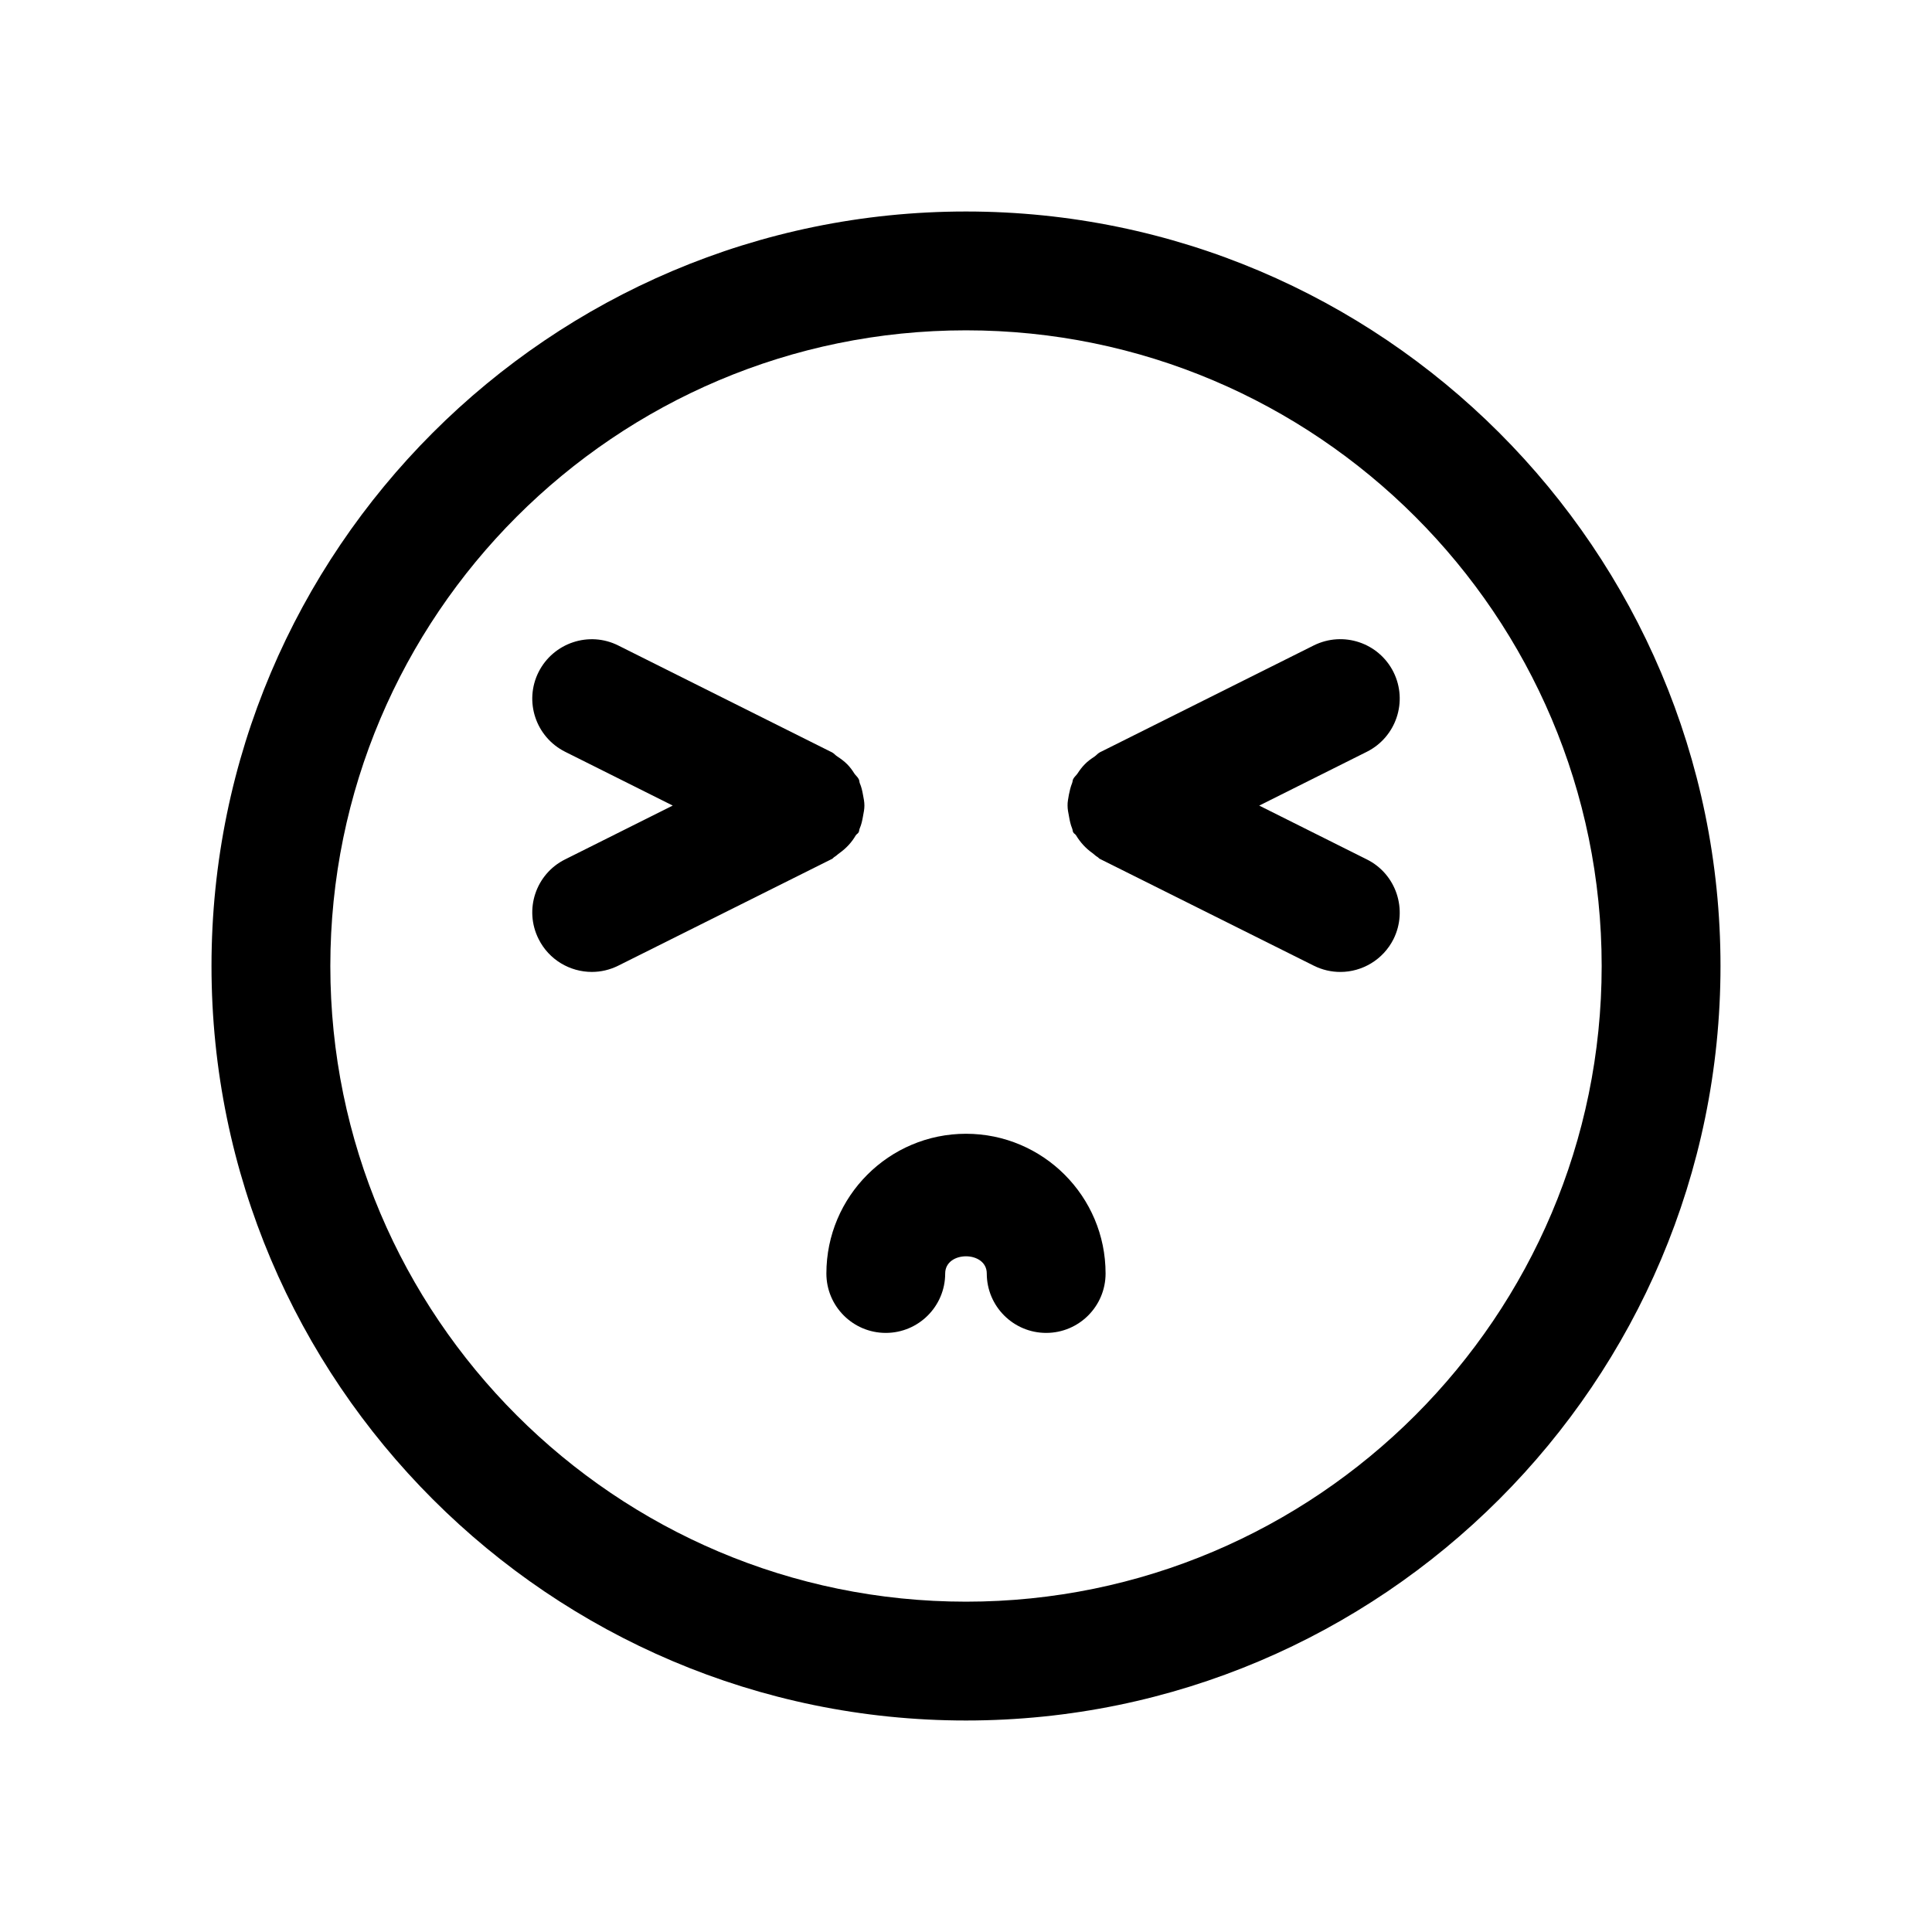
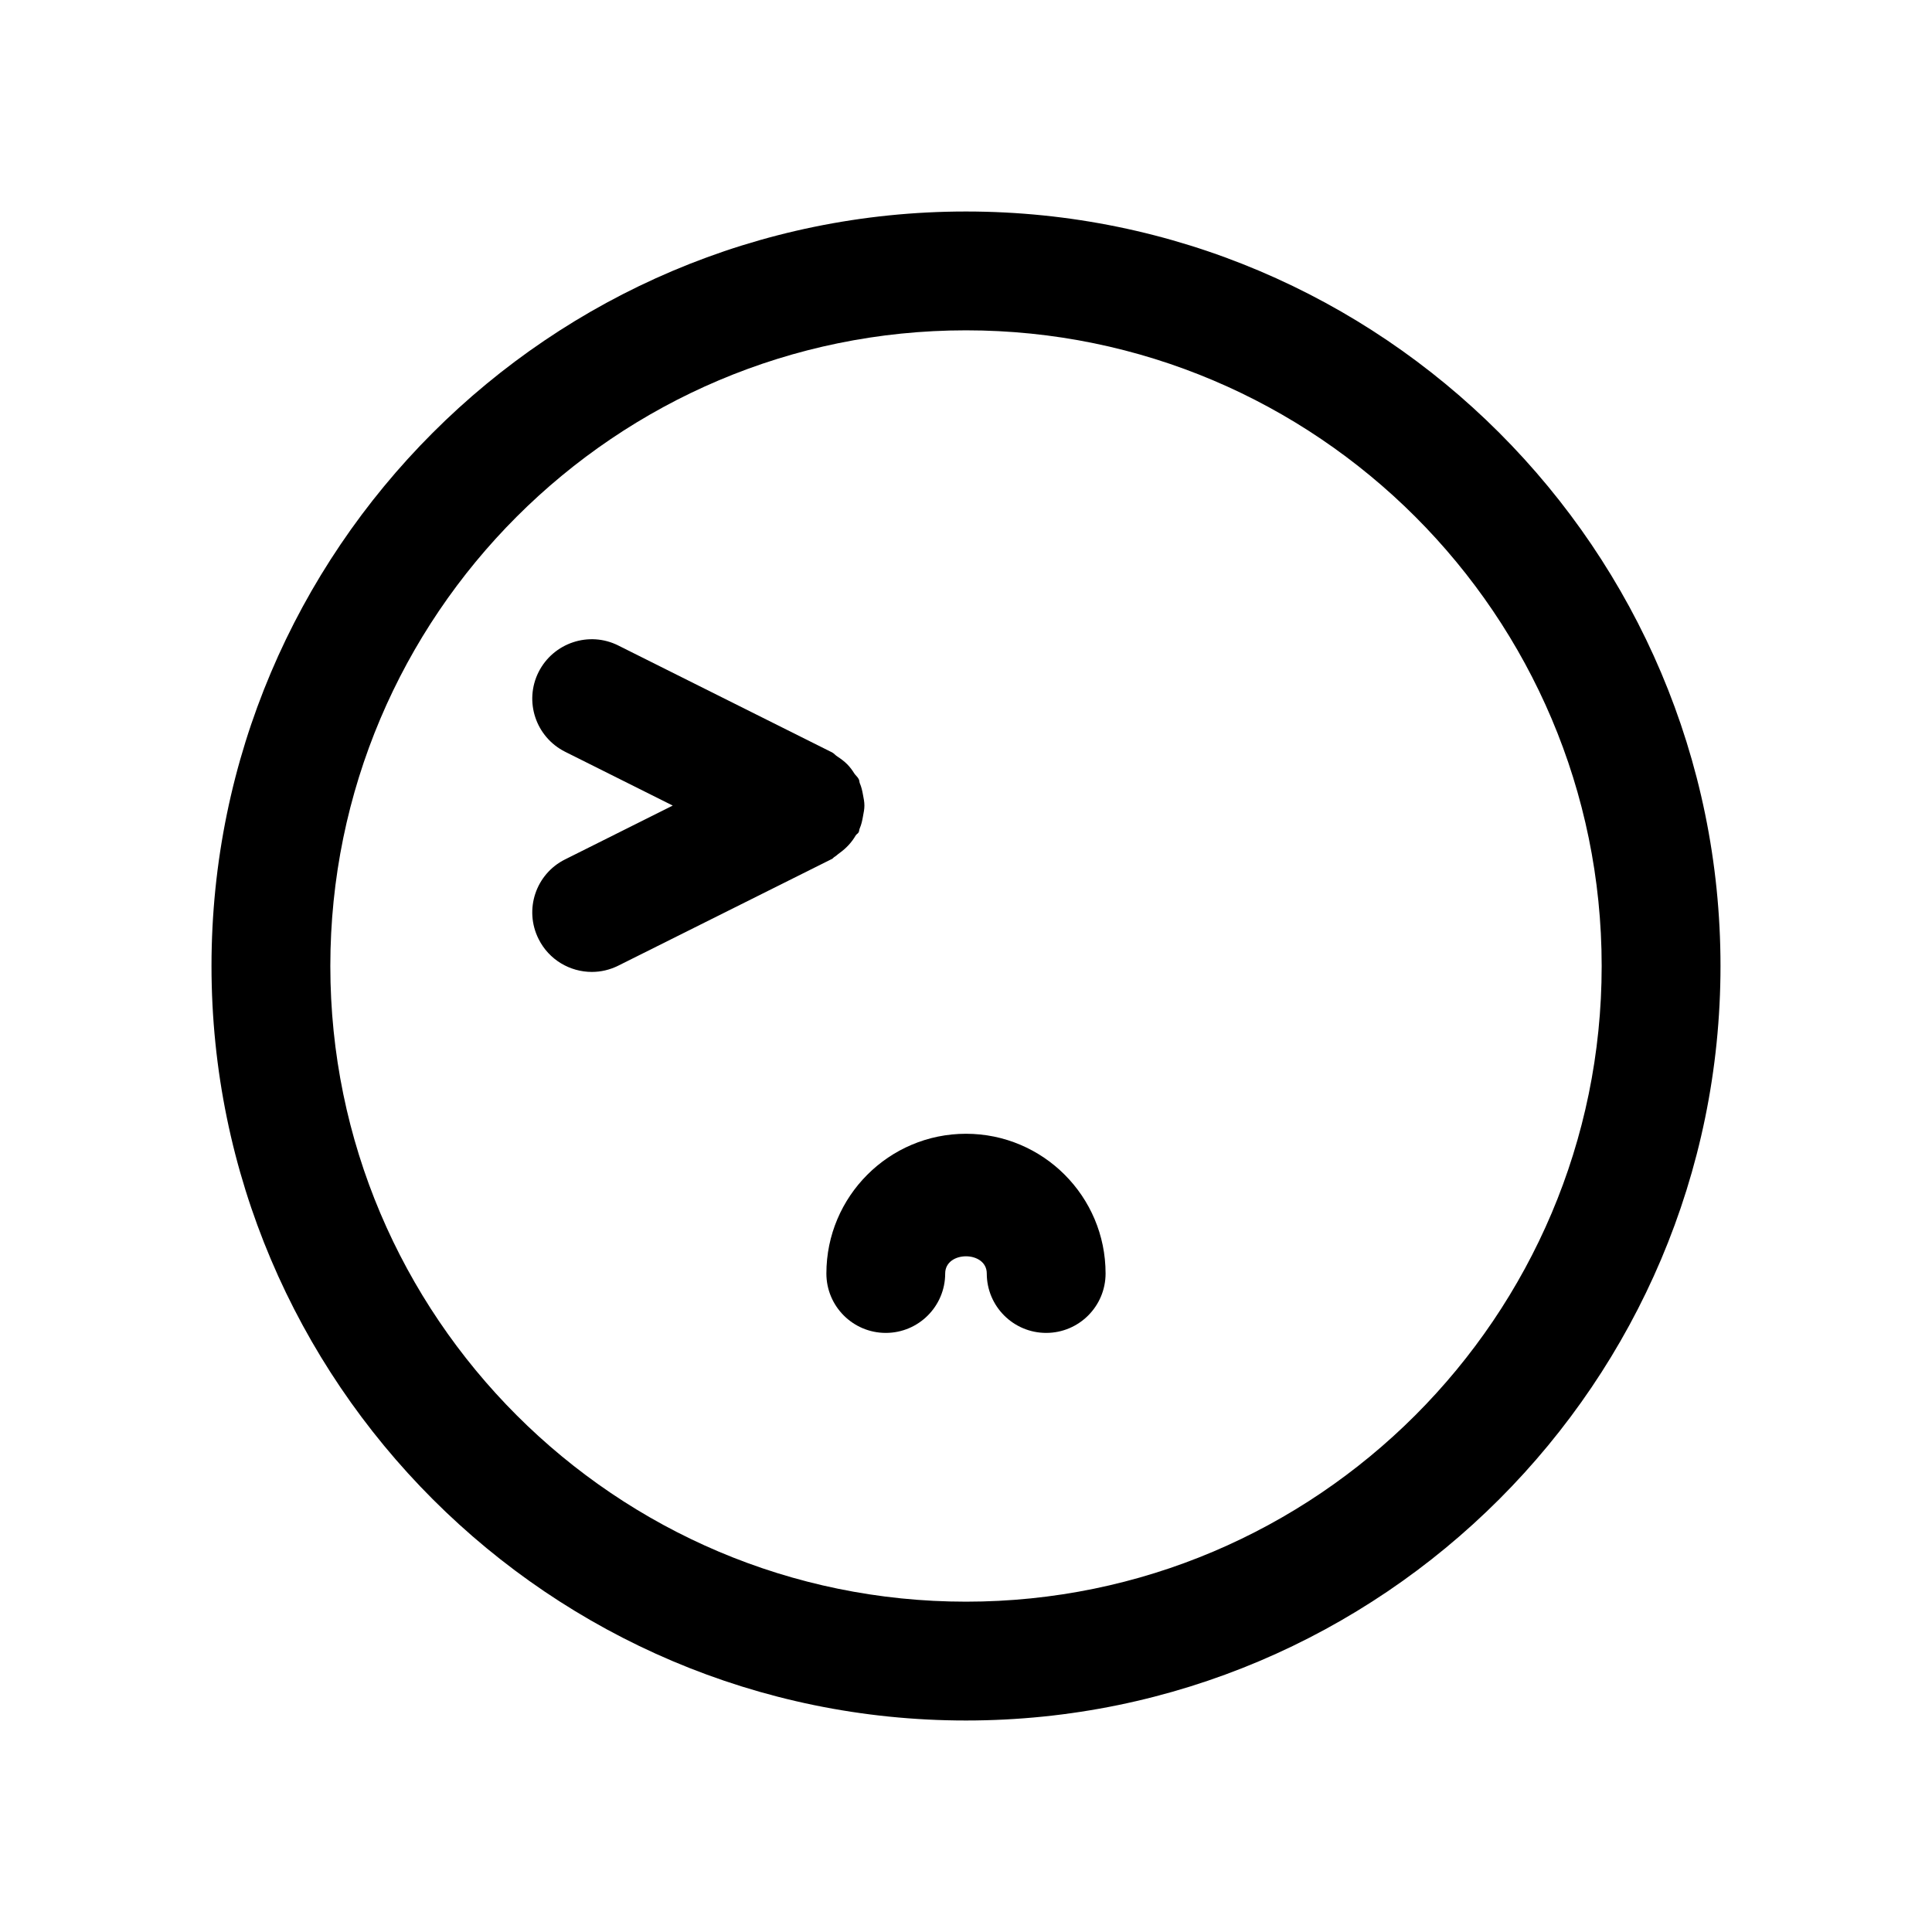
<svg xmlns="http://www.w3.org/2000/svg" fill="#000000" width="800px" height="800px" version="1.1" viewBox="144 144 512 512">
  <g>
    <path d="m400 200.05c-110.24 0-199.95 89.707-199.95 199.95 0 110.24 89.707 199.95 199.95 199.95 110.24 0 199.95-89.711 199.95-199.95 0-110.24-89.711-199.95-199.95-199.95zm0 368.41c-92.891 0-168.46-75.539-168.46-168.46s75.57-168.46 168.46-168.46c92.887 0 168.46 75.57 168.46 168.46 0 92.887-75.574 168.46-168.46 168.46z" />
    <path d="m400 444.46c-20.402 0-37 16.594-37 37.031 0 8.691 7.055 15.742 15.742 15.742 8.691 0 15.742-7.055 15.742-15.742 0-6.078 11.02-6.078 11.02 0 0 8.691 7.055 15.742 15.742 15.742 8.691 0 15.742-7.055 15.742-15.742 0.008-20.438-16.586-37.031-36.988-37.031z" />
    <path d="m365.14 371.09c0.504-0.285 0.852-0.695 1.324-1.008 1.793-1.289 3.242-2.832 4.312-4.691 0.219-0.348 0.598-0.473 0.789-0.852 0.156-0.348 0.125-0.691 0.285-1.039 0.438-1.008 0.656-2.047 0.848-3.148 0.188-0.977 0.379-1.891 0.379-2.867 0-0.977-0.188-1.891-0.379-2.867-0.191-1.066-0.41-2.074-0.852-3.082-0.125-0.379-0.094-0.727-0.281-1.07-0.285-0.566-0.789-0.945-1.137-1.449-0.566-0.914-1.164-1.73-1.918-2.488-0.789-0.785-1.641-1.418-2.551-2.016-0.535-0.312-0.883-0.816-1.418-1.102l-56.68-28.34c-7.746-3.902-17.223-0.723-21.129 7.023-3.902 7.777-0.754 17.223 7.023 21.129l28.527 14.262-28.527 14.266c-7.777 3.871-10.926 13.32-7.023 21.098 2.742 5.508 8.312 8.723 14.109 8.723 2.363 0 4.754-0.535 7.023-1.668l56.68-28.309c0.215-0.129 0.375-0.379 0.594-0.504z" />
-     <path d="m513.29 322.1c-3.906-7.777-13.32-10.926-21.129-7.055l-56.711 28.34c-0.566 0.316-0.914 0.789-1.414 1.133-0.914 0.598-1.766 1.199-2.551 2.016-0.758 0.758-1.355 1.574-1.953 2.488-0.348 0.504-0.852 0.883-1.133 1.449-0.16 0.344-0.129 0.691-0.285 1.07-0.41 1.008-0.629 2.016-0.852 3.086-0.156 0.977-0.375 1.922-0.344 2.863 0 0.977 0.188 1.891 0.379 2.867 0.188 1.102 0.406 2.141 0.816 3.148 0.156 0.348 0.125 0.691 0.285 1.039 0.188 0.379 0.598 0.504 0.785 0.852 1.102 1.828 2.519 3.402 4.344 4.691 0.441 0.312 0.789 0.723 1.293 1.008 0.25 0.125 0.379 0.379 0.629 0.504l56.711 28.309c2.266 1.133 4.66 1.668 7.055 1.668 5.762 0 11.305-3.211 14.074-8.691 3.871-7.777 0.723-17.254-7.055-21.129l-28.527-14.266 28.527-14.266c7.777-3.902 10.926-13.348 7.055-21.125z" />
  </g>
</svg>